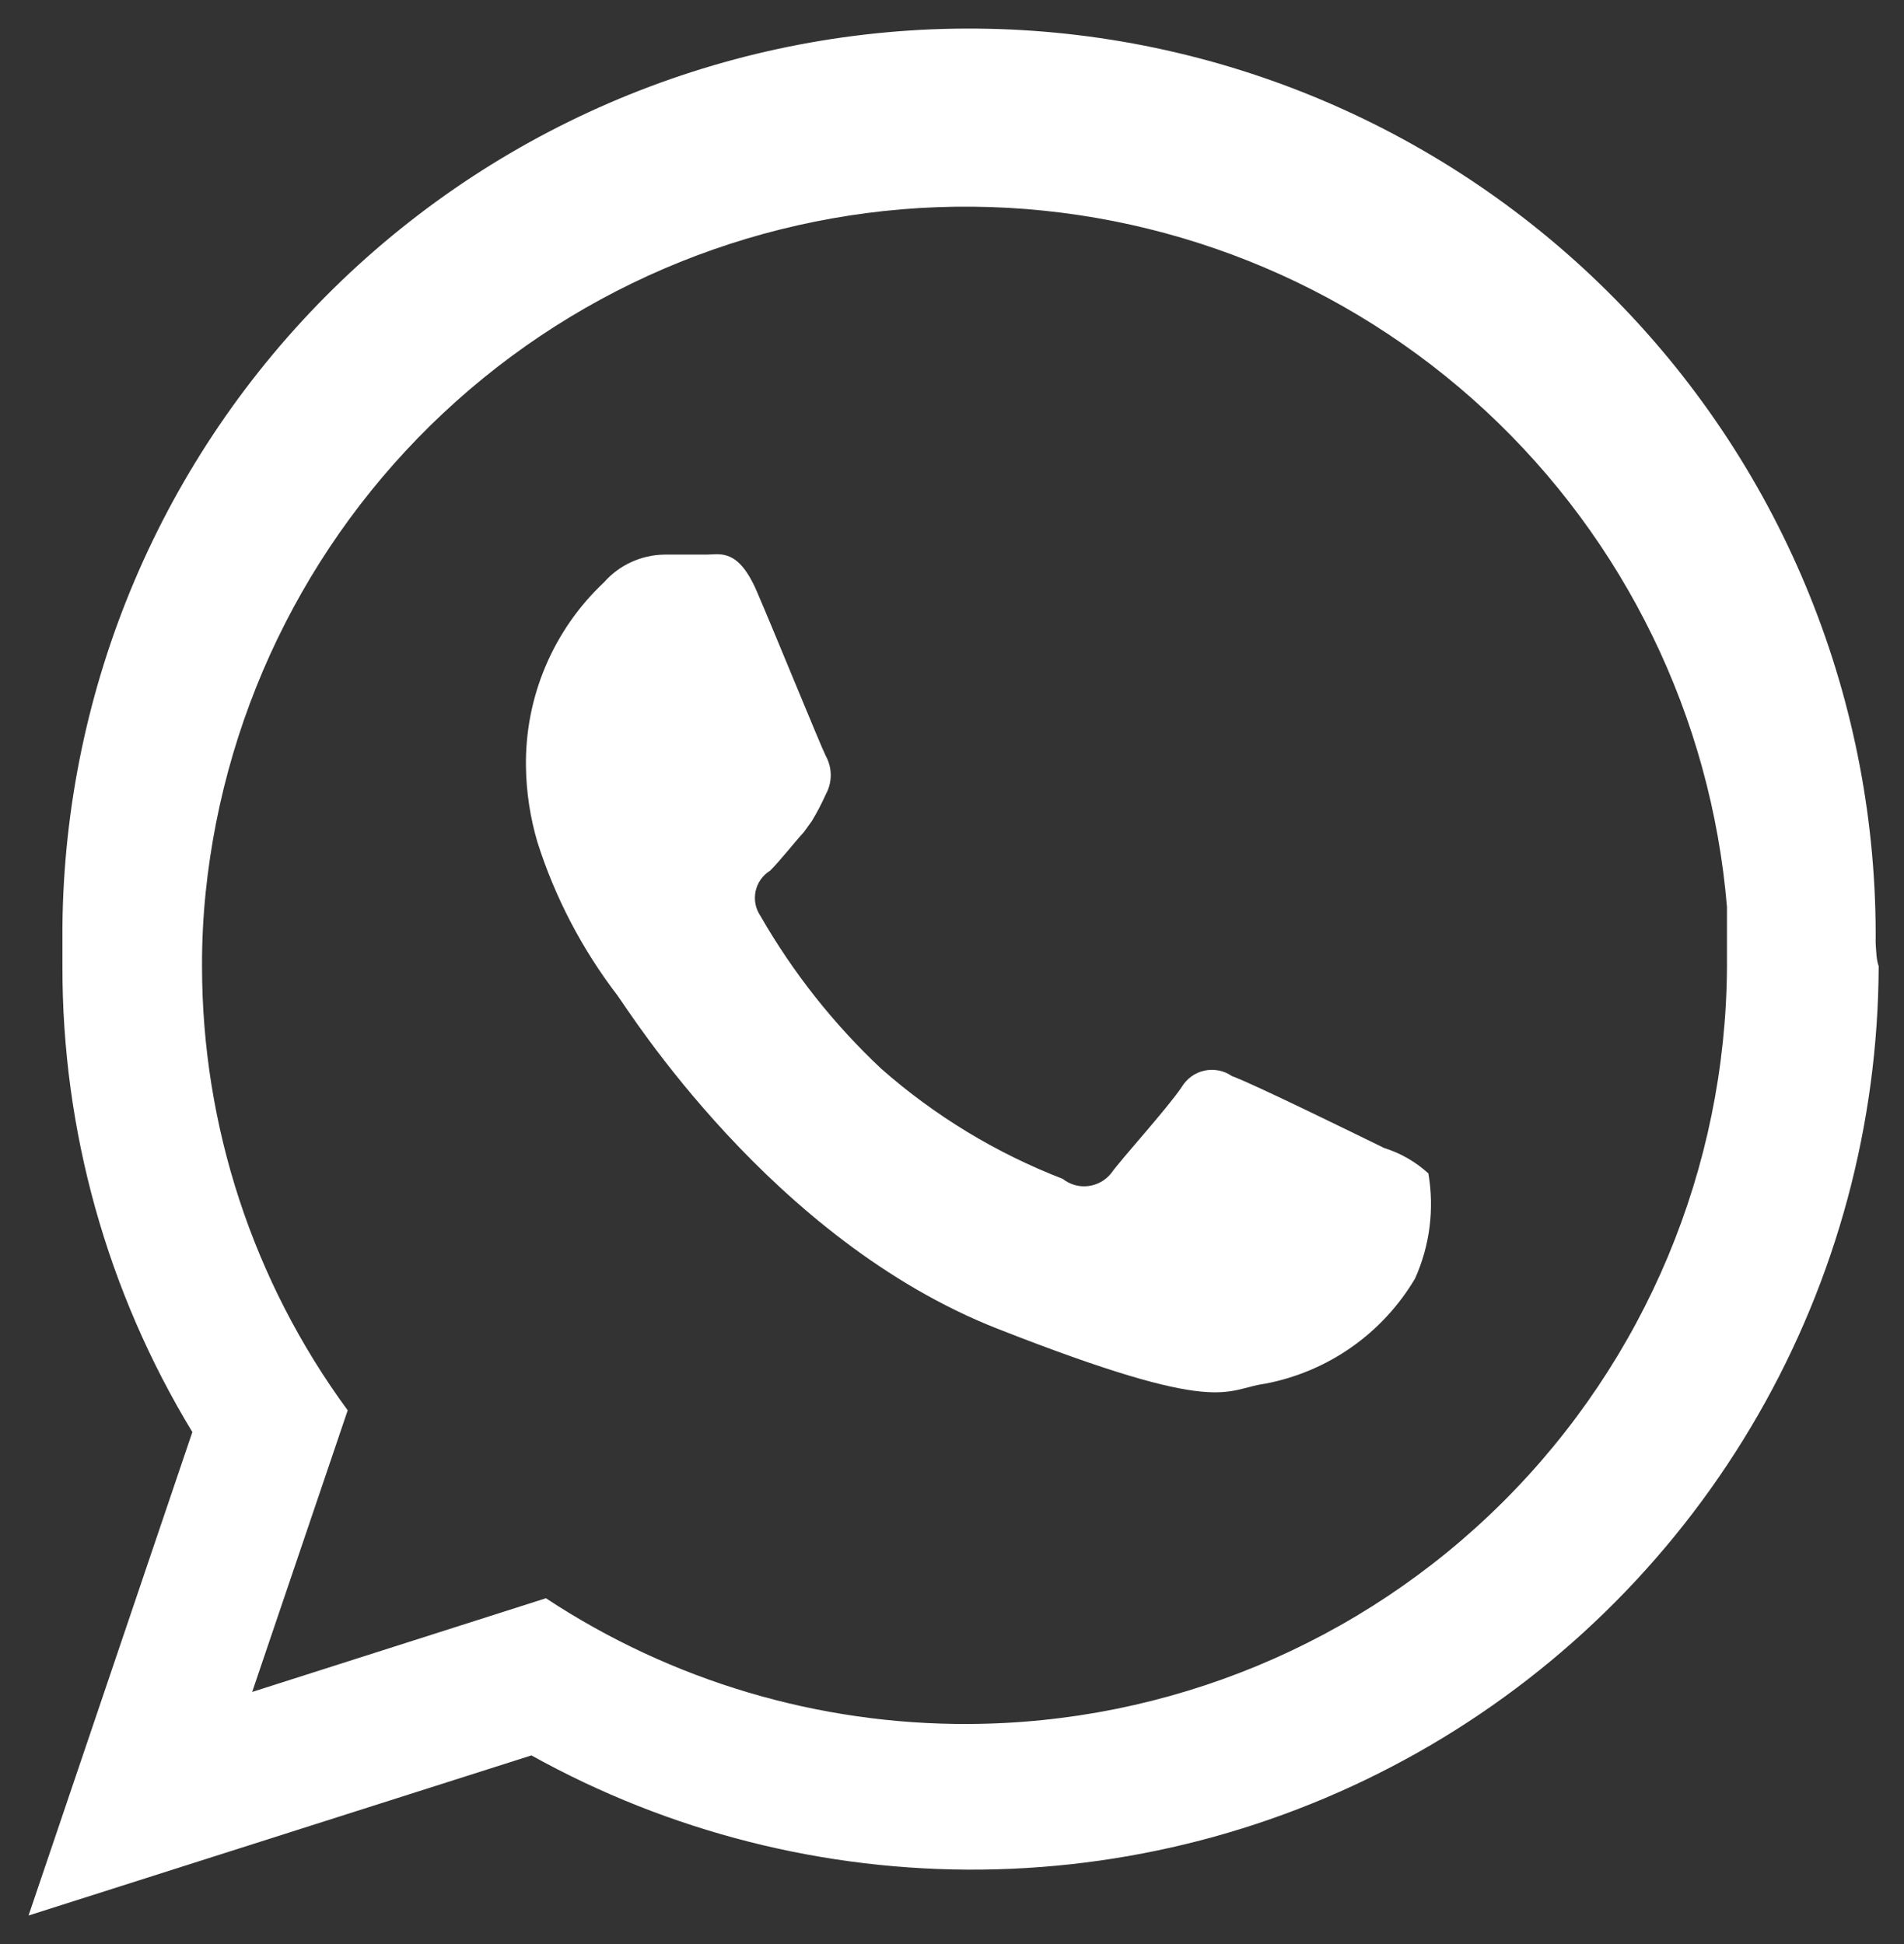
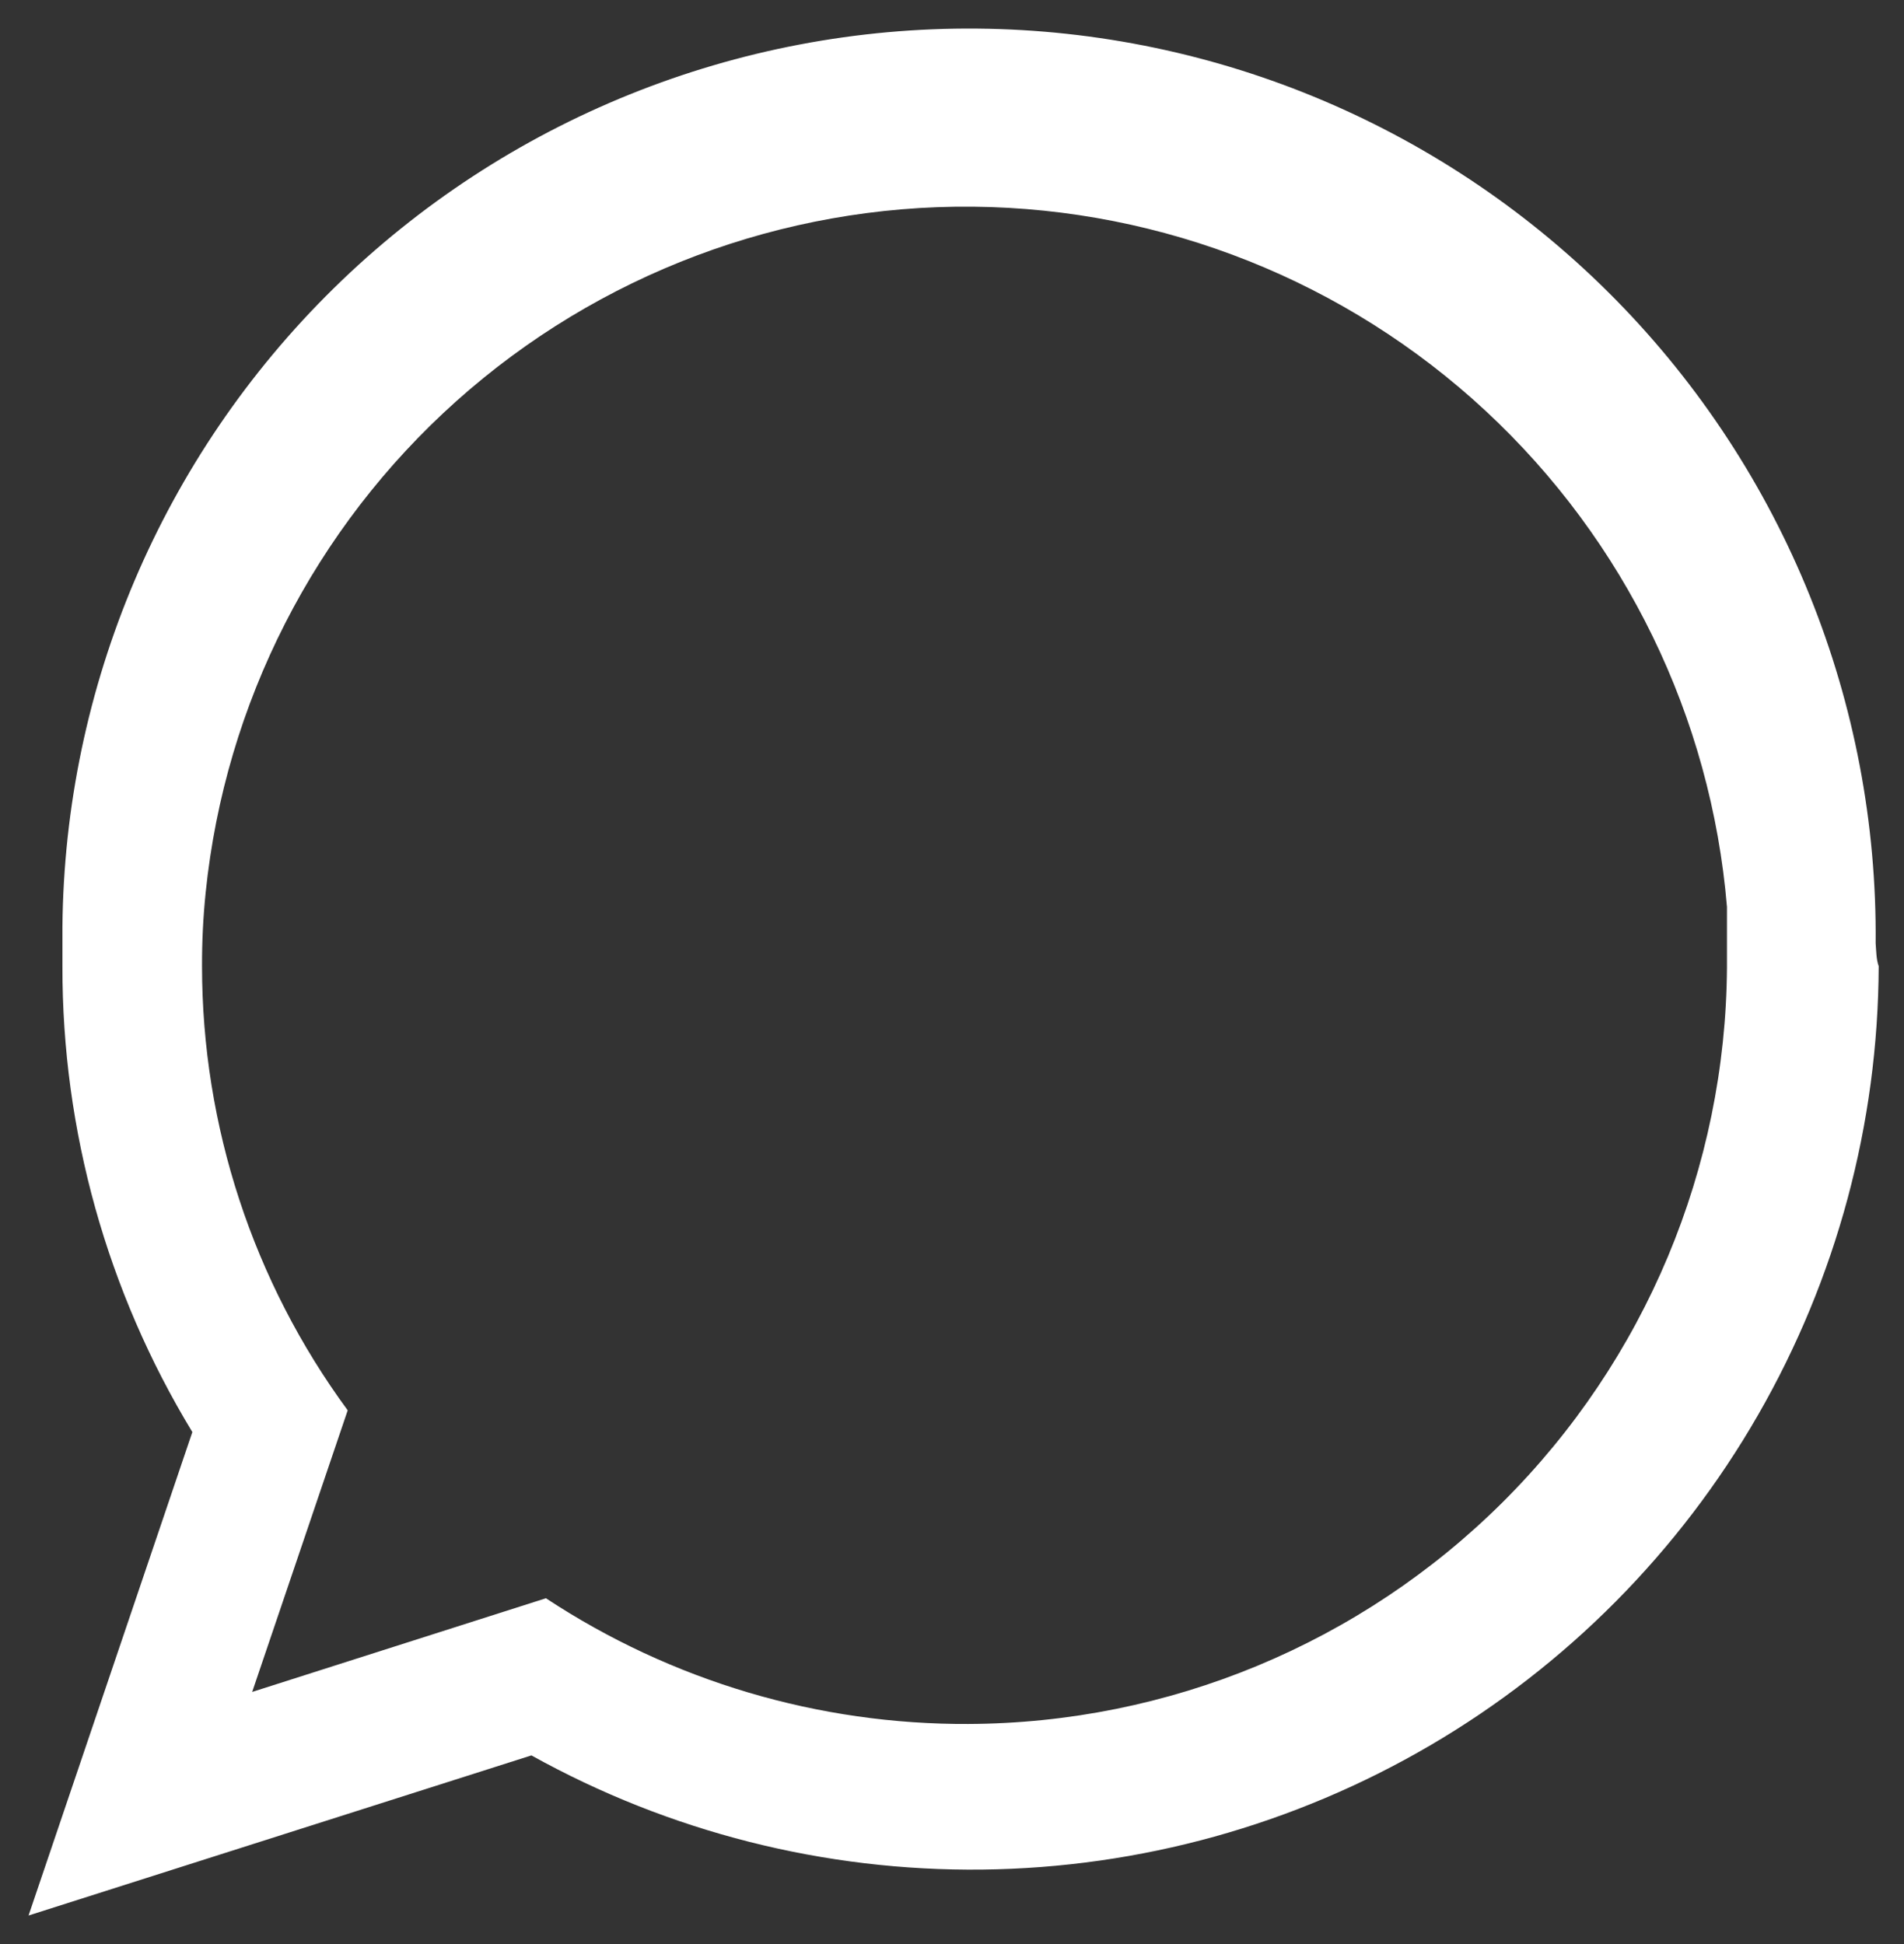
<svg xmlns="http://www.w3.org/2000/svg" width="47" height="48" viewBox="0 0 47 48" fill="none">
  <rect x="0" y="0" width="47" height="48" fill="#333333" stroke="none" />
  <path fill-rule="evenodd" clip-rule="evenodd" d="M46.3 23.287C46.354 17.352 44.047 11.638 39.888 7.403C35.728 3.169 30.057 0.759 24.122 0.706C18.186 0.653 12.473 2.959 8.238 7.118C4.003 11.278 1.594 16.949 1.541 22.884C1.541 23.213 1.541 23.541 1.541 23.854C1.533 27.91 2.643 31.89 4.748 35.357L0.705 47.293L13.118 43.34C16.52 45.231 20.355 46.203 24.247 46.159C28.138 46.115 31.951 45.057 35.309 43.09C38.667 41.123 41.453 38.314 43.394 34.94C45.335 31.567 46.362 27.746 46.375 23.854C46.315 23.69 46.315 23.481 46.3 23.287ZM23.92 42.564C20.209 42.584 16.575 41.504 13.476 39.46L6.225 41.773L8.583 34.82C6.247 31.641 4.987 27.799 4.987 23.854C4.985 23.246 5.015 22.639 5.077 22.034C5.557 17.36 7.765 13.033 11.268 9.901C14.771 6.769 19.318 5.058 24.016 5.103C28.715 5.148 33.228 6.945 36.671 10.143C40.114 13.341 42.239 17.709 42.63 22.392C42.63 22.869 42.63 23.362 42.63 23.884C42.599 28.839 40.612 33.581 37.103 37.079C33.594 40.577 28.845 42.548 23.891 42.564H23.92Z" fill="white" />
-   <path fill-rule="evenodd" clip-rule="evenodd" d="M34.169 28.344C33.617 28.075 30.917 26.747 30.41 26.568C30.312 26.5 30.201 26.453 30.085 26.43C29.968 26.407 29.848 26.408 29.732 26.433C29.616 26.458 29.506 26.507 29.41 26.577C29.313 26.646 29.232 26.735 29.171 26.837C28.798 27.389 27.679 28.613 27.426 28.971C27.285 29.146 27.08 29.259 26.857 29.284C26.633 29.31 26.408 29.245 26.232 29.105C24.592 28.471 23.076 27.551 21.756 26.389C20.58 25.286 19.575 24.014 18.772 22.615C18.712 22.526 18.67 22.427 18.649 22.322C18.629 22.217 18.63 22.109 18.652 22.004C18.674 21.899 18.718 21.8 18.779 21.713C18.841 21.626 18.92 21.552 19.011 21.496C19.264 21.242 19.563 20.854 19.846 20.541L20.04 20.272C20.168 20.061 20.282 19.841 20.383 19.616C20.464 19.47 20.507 19.305 20.507 19.138C20.507 18.971 20.464 18.807 20.383 18.661C20.249 18.392 19.145 15.677 18.683 14.603C18.22 13.528 17.773 13.693 17.444 13.693C17.116 13.693 16.758 13.693 16.4 13.693C16.117 13.697 15.838 13.76 15.581 13.878C15.324 13.996 15.095 14.167 14.908 14.379C14.288 14.962 13.797 15.668 13.466 16.451C13.134 17.235 12.97 18.079 12.983 18.93C12.992 19.561 13.088 20.189 13.267 20.794C13.7 22.157 14.367 23.434 15.236 24.569C15.505 24.927 19.041 30.612 24.621 32.805C30.201 34.998 30.216 34.297 31.23 34.163C31.996 34.017 32.722 33.711 33.36 33.263C33.998 32.816 34.533 32.237 34.93 31.567C35.296 30.753 35.41 29.849 35.259 28.971C34.946 28.684 34.574 28.471 34.169 28.344Z" fill="white" />
</svg>